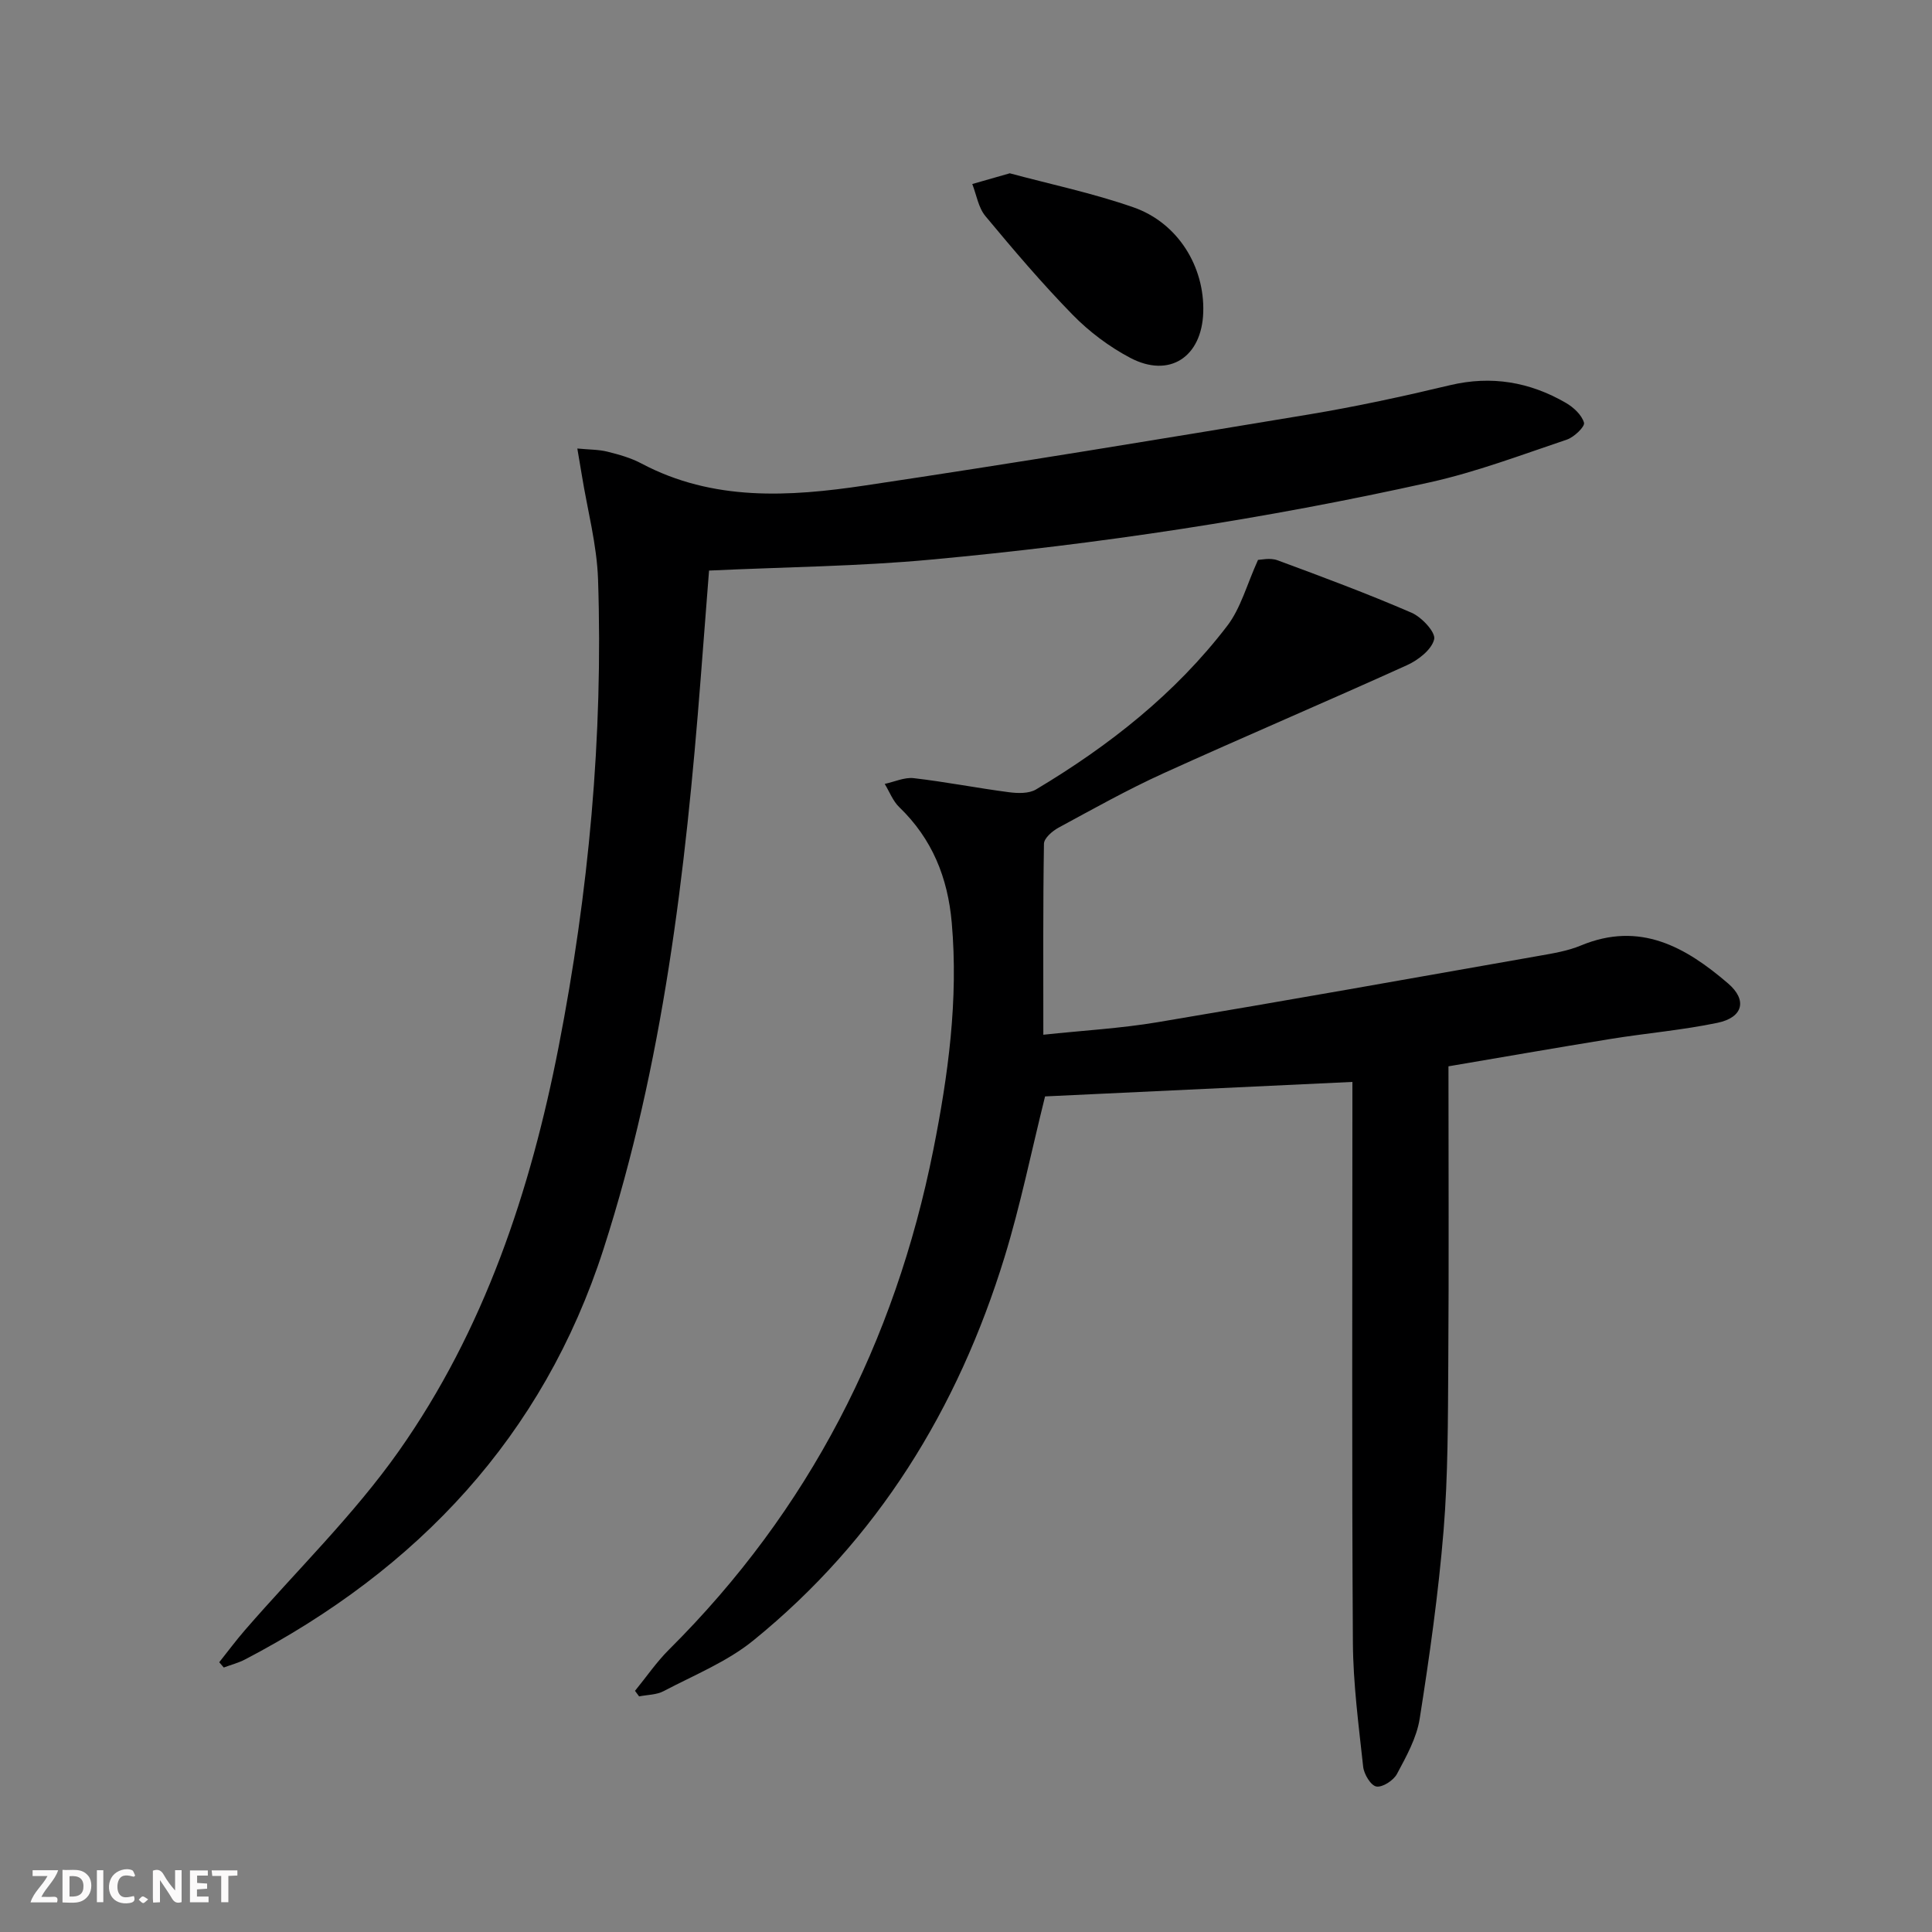
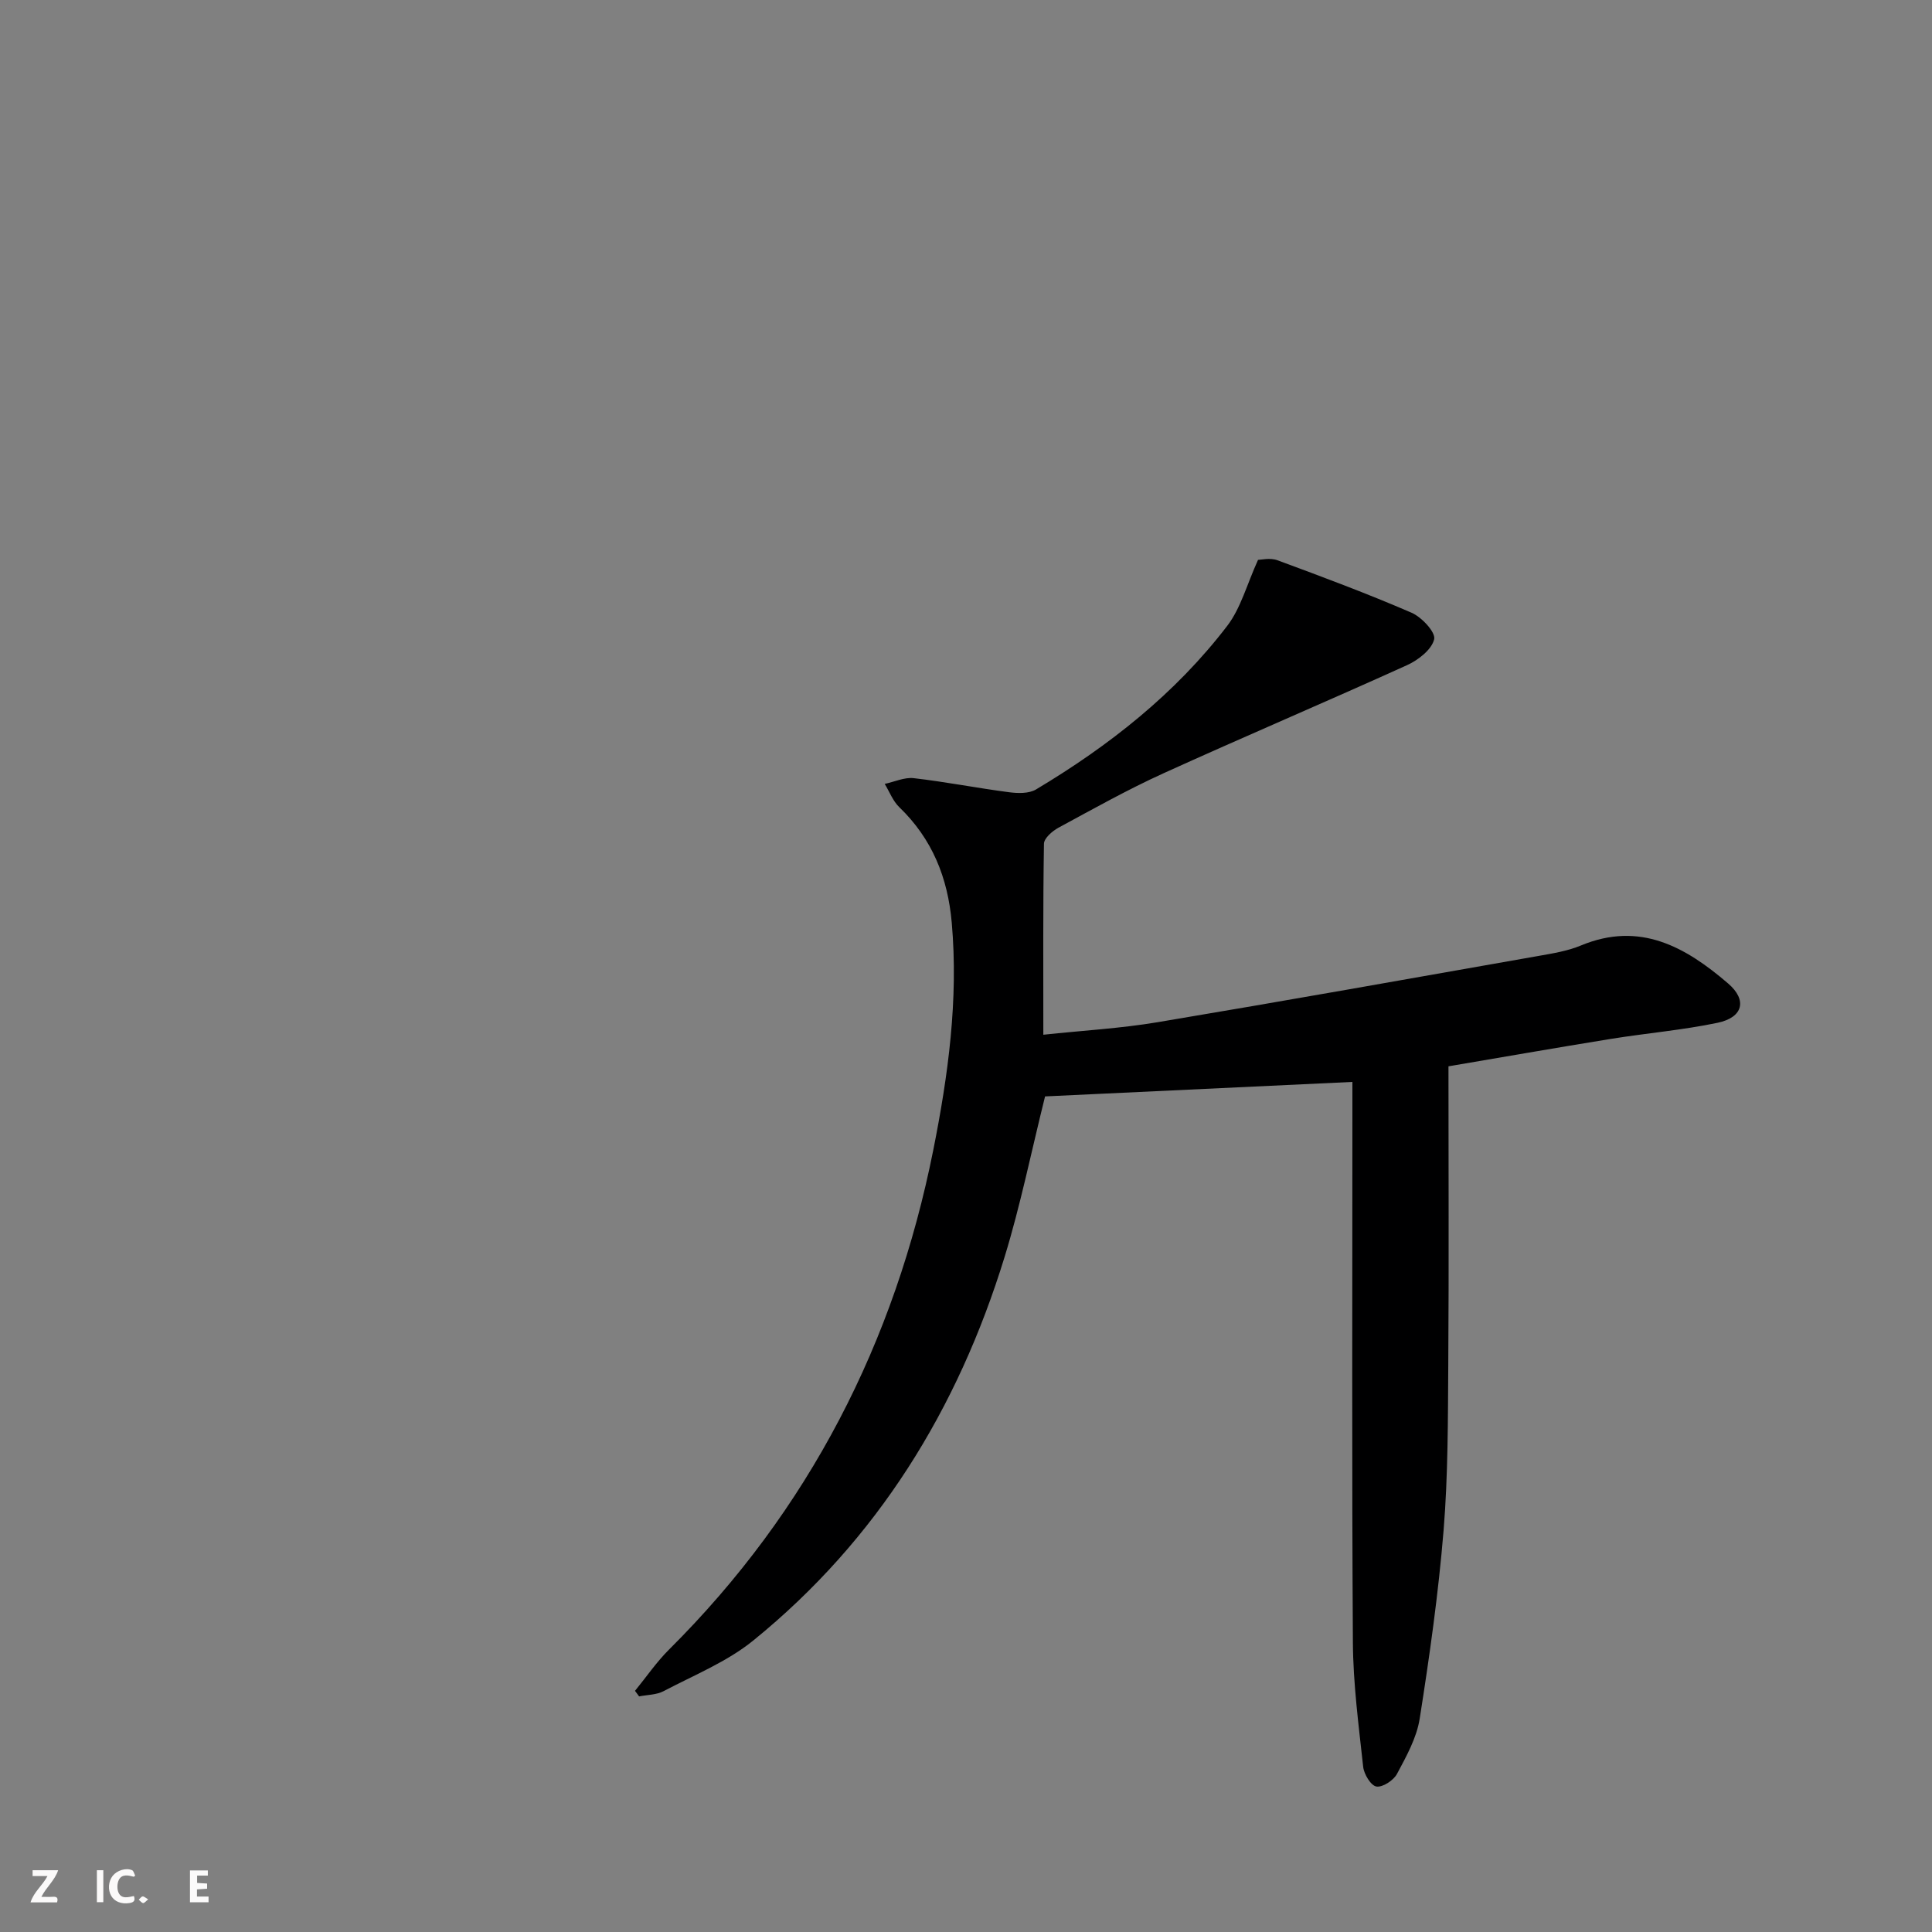
<svg xmlns="http://www.w3.org/2000/svg" enable-background="new 0 0 400 400" viewBox="0 0 400 400">
  <rect x="0" y="0" width="400" height="400" fill="#808080" stroke="none" />
  <g fill="#fbfafa">
-     <path d="m37.59 393.81c-.92.31-1.52.05-2-.78-.7-1.2-1.52-2.34-2.47-3.78v4.59c-.55.03-.95.05-1.41.07-.03-.37-.06-.64-.06-.91 0-1.91 0-3.81 0-5.7 1.13-.41 1.77-.03 2.29.91.62 1.11 1.38 2.14 2.31 3.19v-4.2h1.35v6.61z" />
-     <path d="m12.94 393.88v-6.75c1.9.19 3.93-.54 5.37 1.29.8 1.01.78 2.88.03 3.97-1.37 1.97-3.4 1.51-5.4 1.49m1.45-1.22c2.04.12 2.92-.58 2.89-2.21-.03-1.51-.98-2.19-2.89-2z" />
    <path d="m11.81 393.87h-5.49c.68-2.18 2.47-3.48 3.51-5.45h-3.08v-1.21h5.29c-.71 2.13-2.44 3.48-3.47 5.51.86 0 1.63.04 2.39-.01.79-.05 1.14.21.85 1.16" />
    <path d="m39.33 393.86v-6.61h3.7v1.07h-2.22v1.52c.68.04 1.34.09 2.07.13v1.07c-.72.05-1.38.09-2.1.14v1.48h2.4v1.19h-3.85z" />
    <path d="m27.71 388.56c-1.15-.3-2.46-.61-3.1.64-.37.73-.41 1.93-.06 2.67.63 1.35 1.99.93 3.17.68.35.94-.01 1.32-.93 1.46-1.62.25-3.05-.27-3.76-1.48-.73-1.25-.6-3.03.31-4.17.88-1.11 2.71-1.7 4-1.16.32.13.44.74.65 1.12-.1.08-.19.16-.28.24" />
-     <path d="m49.15 387.24v1.07c-.59.02-1.17.05-1.87.08v5.44h-1.48v-5.44h-1.85c-.05-.4-.08-.73-.13-1.15z" />
    <path d="m20.06 387.21h1.33v6.62h-1.33z" />
    <path d="m30.68 393.25c-.49.38-.8.79-1.05.76-.32-.05-.6-.45-.9-.7.26-.24.51-.64.8-.67.29-.04.62.3 1.15.61" />
  </g>
  <path d="m280 224c-21.9 1.03-42.96 2.02-63.63 3-2.86 11.47-5.09 22.53-8.39 33.27-9.66 31.42-26.3 58.5-52.01 79.37-5.44 4.42-12.27 7.17-18.57 10.49-1.47.78-3.37.75-5.08 1.09-.28-.38-.57-.77-.85-1.15 2.35-2.87 4.46-5.98 7.08-8.58 28.95-28.81 46.73-63.59 54.68-103.41 3.08-15.46 5.22-31.12 3.82-47.04-.82-9.35-4.05-17.36-10.87-23.93-1.32-1.27-2.02-3.19-3.01-4.81 2.01-.43 4.08-1.41 6.01-1.19 6.59.76 13.13 2.05 19.71 2.91 1.84.24 4.14.31 5.62-.58 15.11-9.03 28.83-19.82 39.58-33.87 2.8-3.66 4.04-8.51 6.37-13.65.54 0 2.48-.49 4.03.08 9.33 3.44 18.65 6.92 27.76 10.86 2.1.91 5.02 4.05 4.68 5.49-.5 2.13-3.28 4.3-5.59 5.35-16.78 7.61-33.75 14.81-50.52 22.43-7.4 3.37-14.52 7.36-21.68 11.24-1.27.69-2.98 2.17-3 3.32-.21 12.95-.13 25.91-.13 39.54 8.24-.88 16.01-1.31 23.64-2.59 26.35-4.41 52.66-9.1 78.97-13.74 2.94-.52 5.97-1.01 8.7-2.15 12.21-5.07 21.67.31 30.47 7.87 4 3.43 3.11 7.03-2.19 8.14-7.29 1.52-14.77 2.15-22.13 3.34-11.43 1.85-22.83 3.85-33.58 5.67 0 21.09.1 41.38-.04 61.67-.08 11.48-.04 22.99-.97 34.41-1.07 13.05-2.91 26.06-4.95 39-.63 3.97-2.76 7.79-4.7 11.42-.71 1.34-2.98 2.82-4.26 2.61-1.15-.19-2.58-2.56-2.74-4.09-.93-8.58-2.08-17.2-2.13-25.82-.23-36.66-.1-73.33-.1-109.99 0-1.79 0-3.59 0-5.98z" fill="#000001" />
-   <path d="m146.8 118.13c-.59 7.64-1.16 15.05-1.74 22.45-3.11 39.97-7.77 79.76-20.12 118.06-12.48 38.7-38.44 66.25-74.2 84.93-1.38.72-2.94 1.12-4.41 1.67-.31-.36-.62-.73-.94-1.09 1.77-2.22 3.47-4.52 5.33-6.66 10.67-12.31 22.5-23.8 31.84-37.04 17.69-25.09 27.28-53.88 33.11-83.78 6.21-31.89 9.23-64.16 8.15-96.69-.24-7.21-2.19-14.37-3.35-21.55-.26-1.6-.54-3.19-.94-5.57 2.48.24 4.41.2 6.22.65 2.41.6 4.87 1.29 7.05 2.45 14.84 7.87 30.63 6.9 46.32 4.55 30.67-4.58 61.26-9.62 91.85-14.7 9.81-1.63 19.56-3.75 29.24-6.06 8.59-2.04 16.5-.67 23.97 3.65 1.59.92 3.31 2.5 3.77 4.12.23.8-2.05 3-3.56 3.5-9.4 3.16-18.75 6.71-28.4 8.85-34.05 7.58-68.51 12.79-103.23 15.99-14.88 1.39-29.88 1.52-45.96 2.27z" fill="#000001" />
-   <path d="m209.06 35.88c8.22 2.22 17.13 4.08 25.65 7.06 9.2 3.23 14.71 12.3 14.41 21.71-.29 9.3-7.03 13.72-15.15 9.42-4.33-2.29-8.45-5.38-11.87-8.88-6.36-6.5-12.27-13.46-18.09-20.46-1.45-1.75-1.84-4.39-2.71-6.63 2.25-.65 4.51-1.29 7.76-2.22z" fill="#000001" />
</svg>